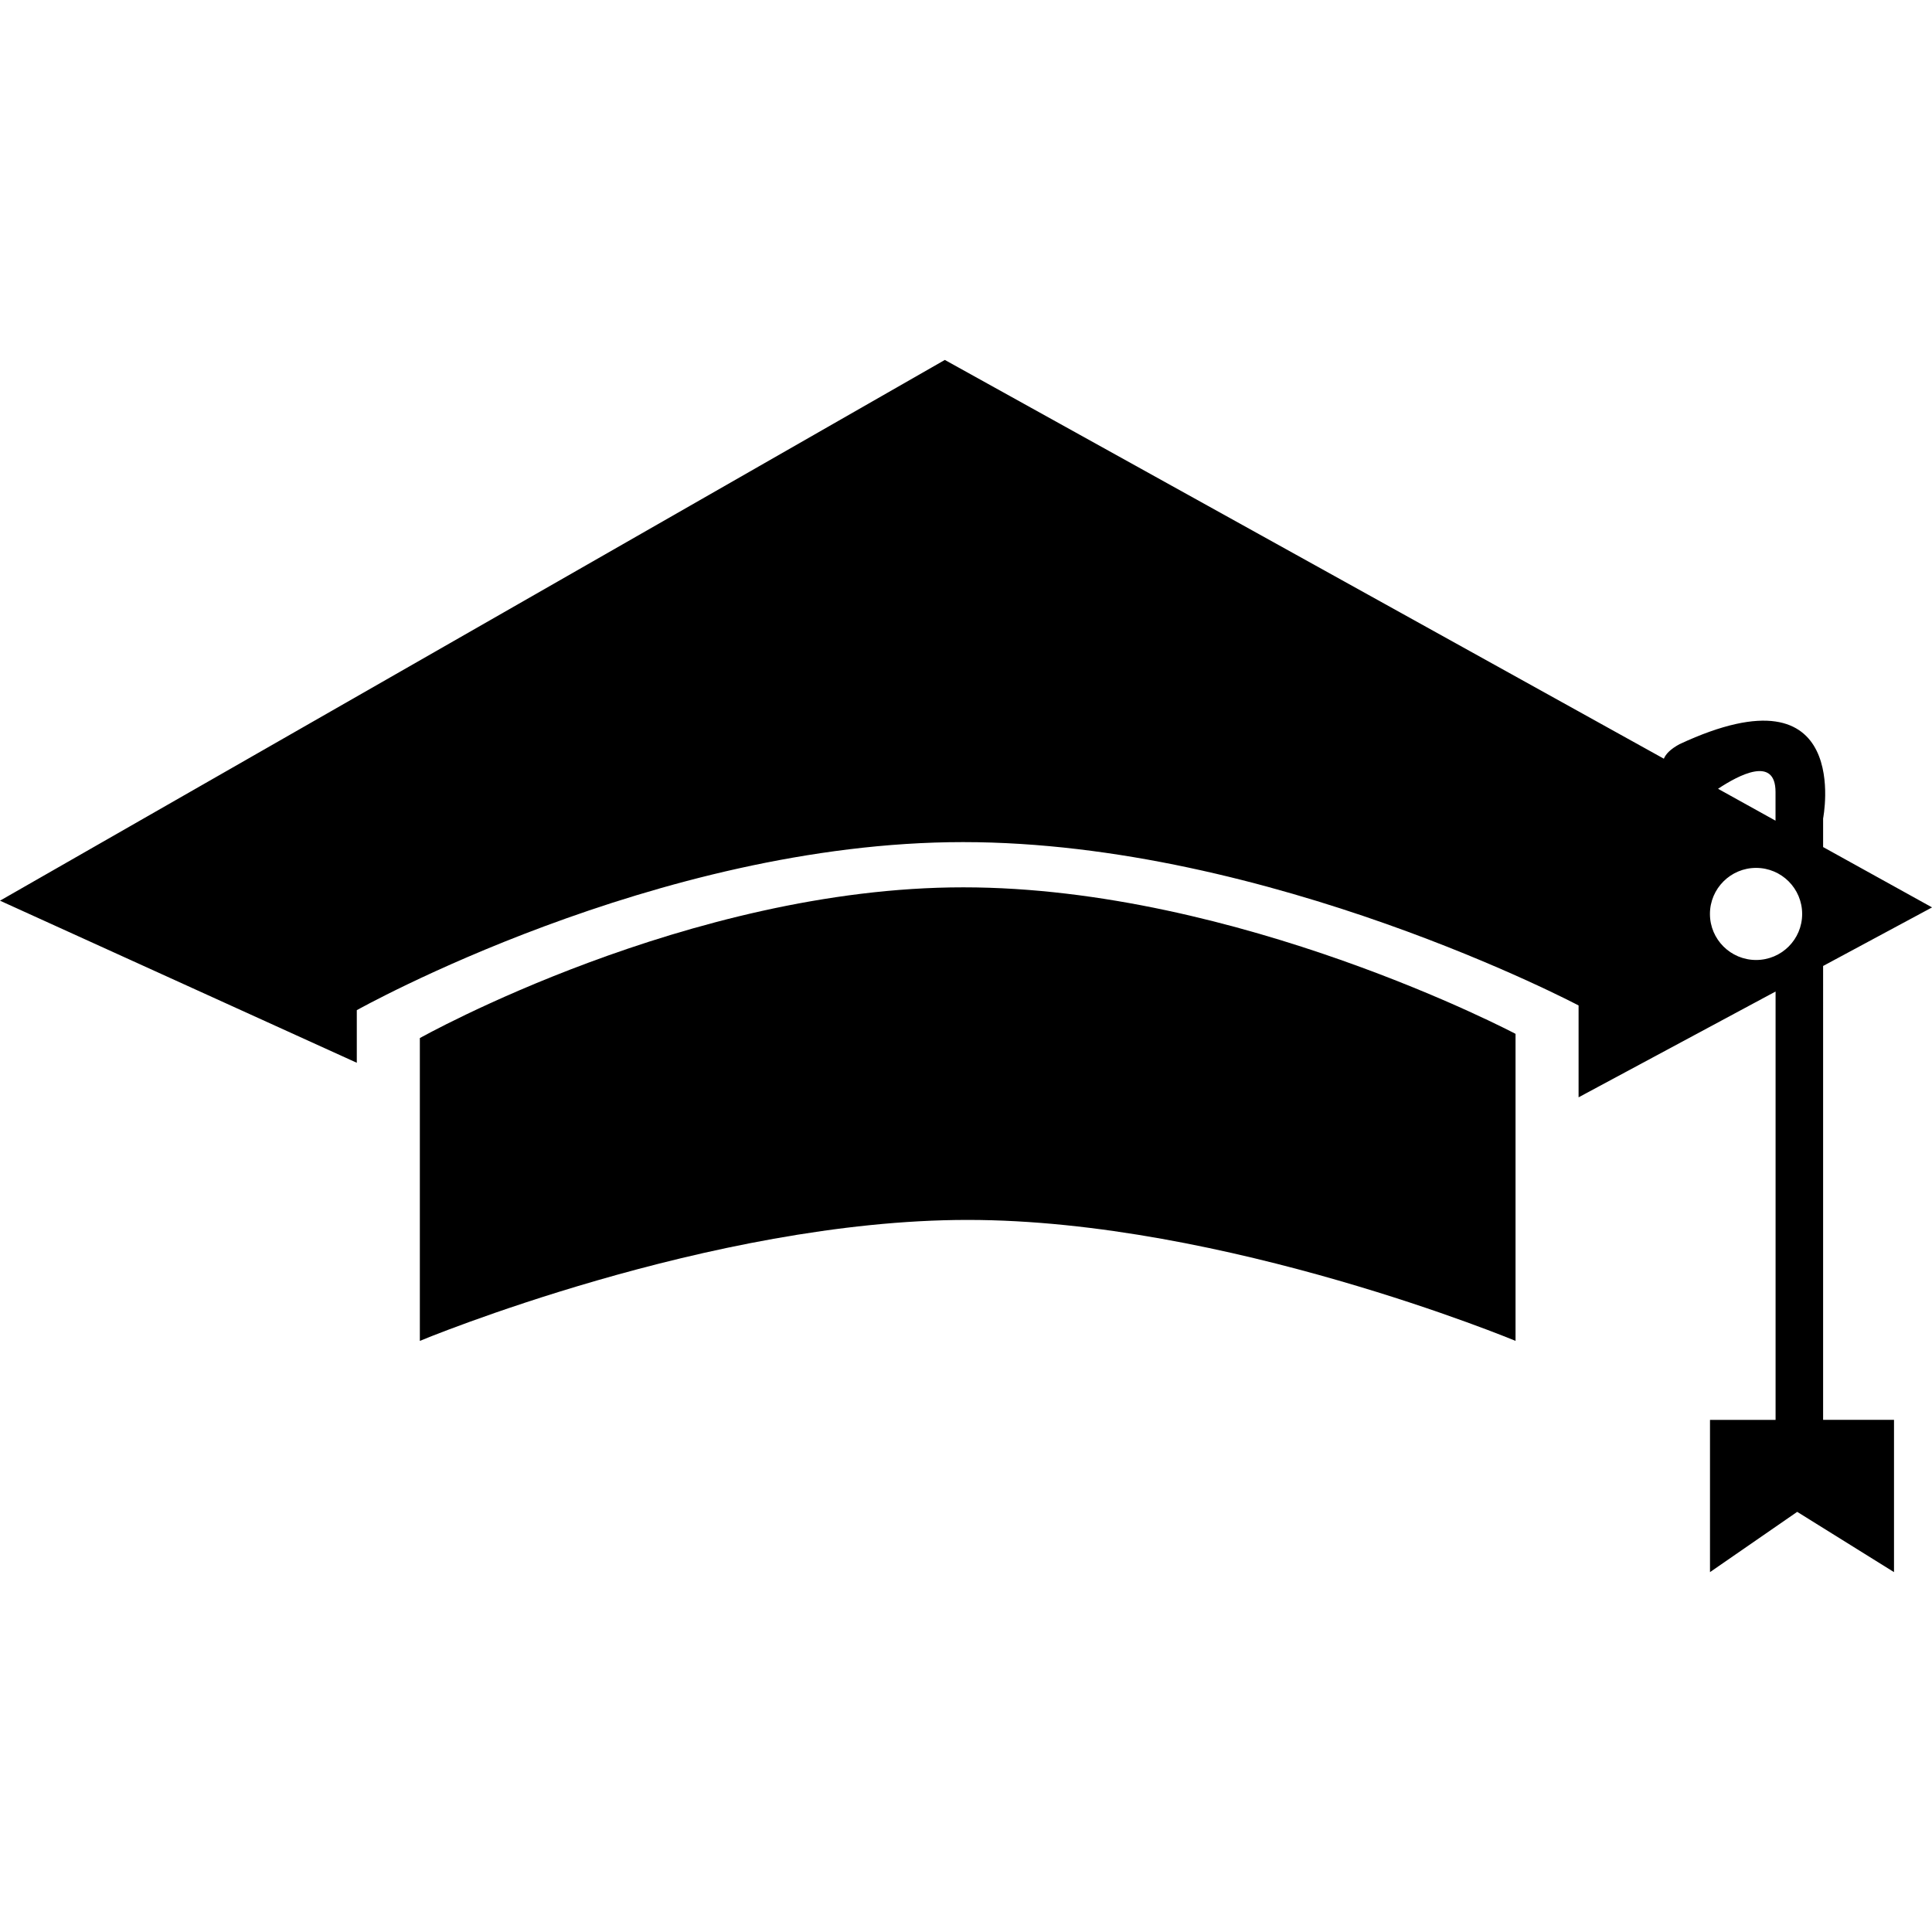
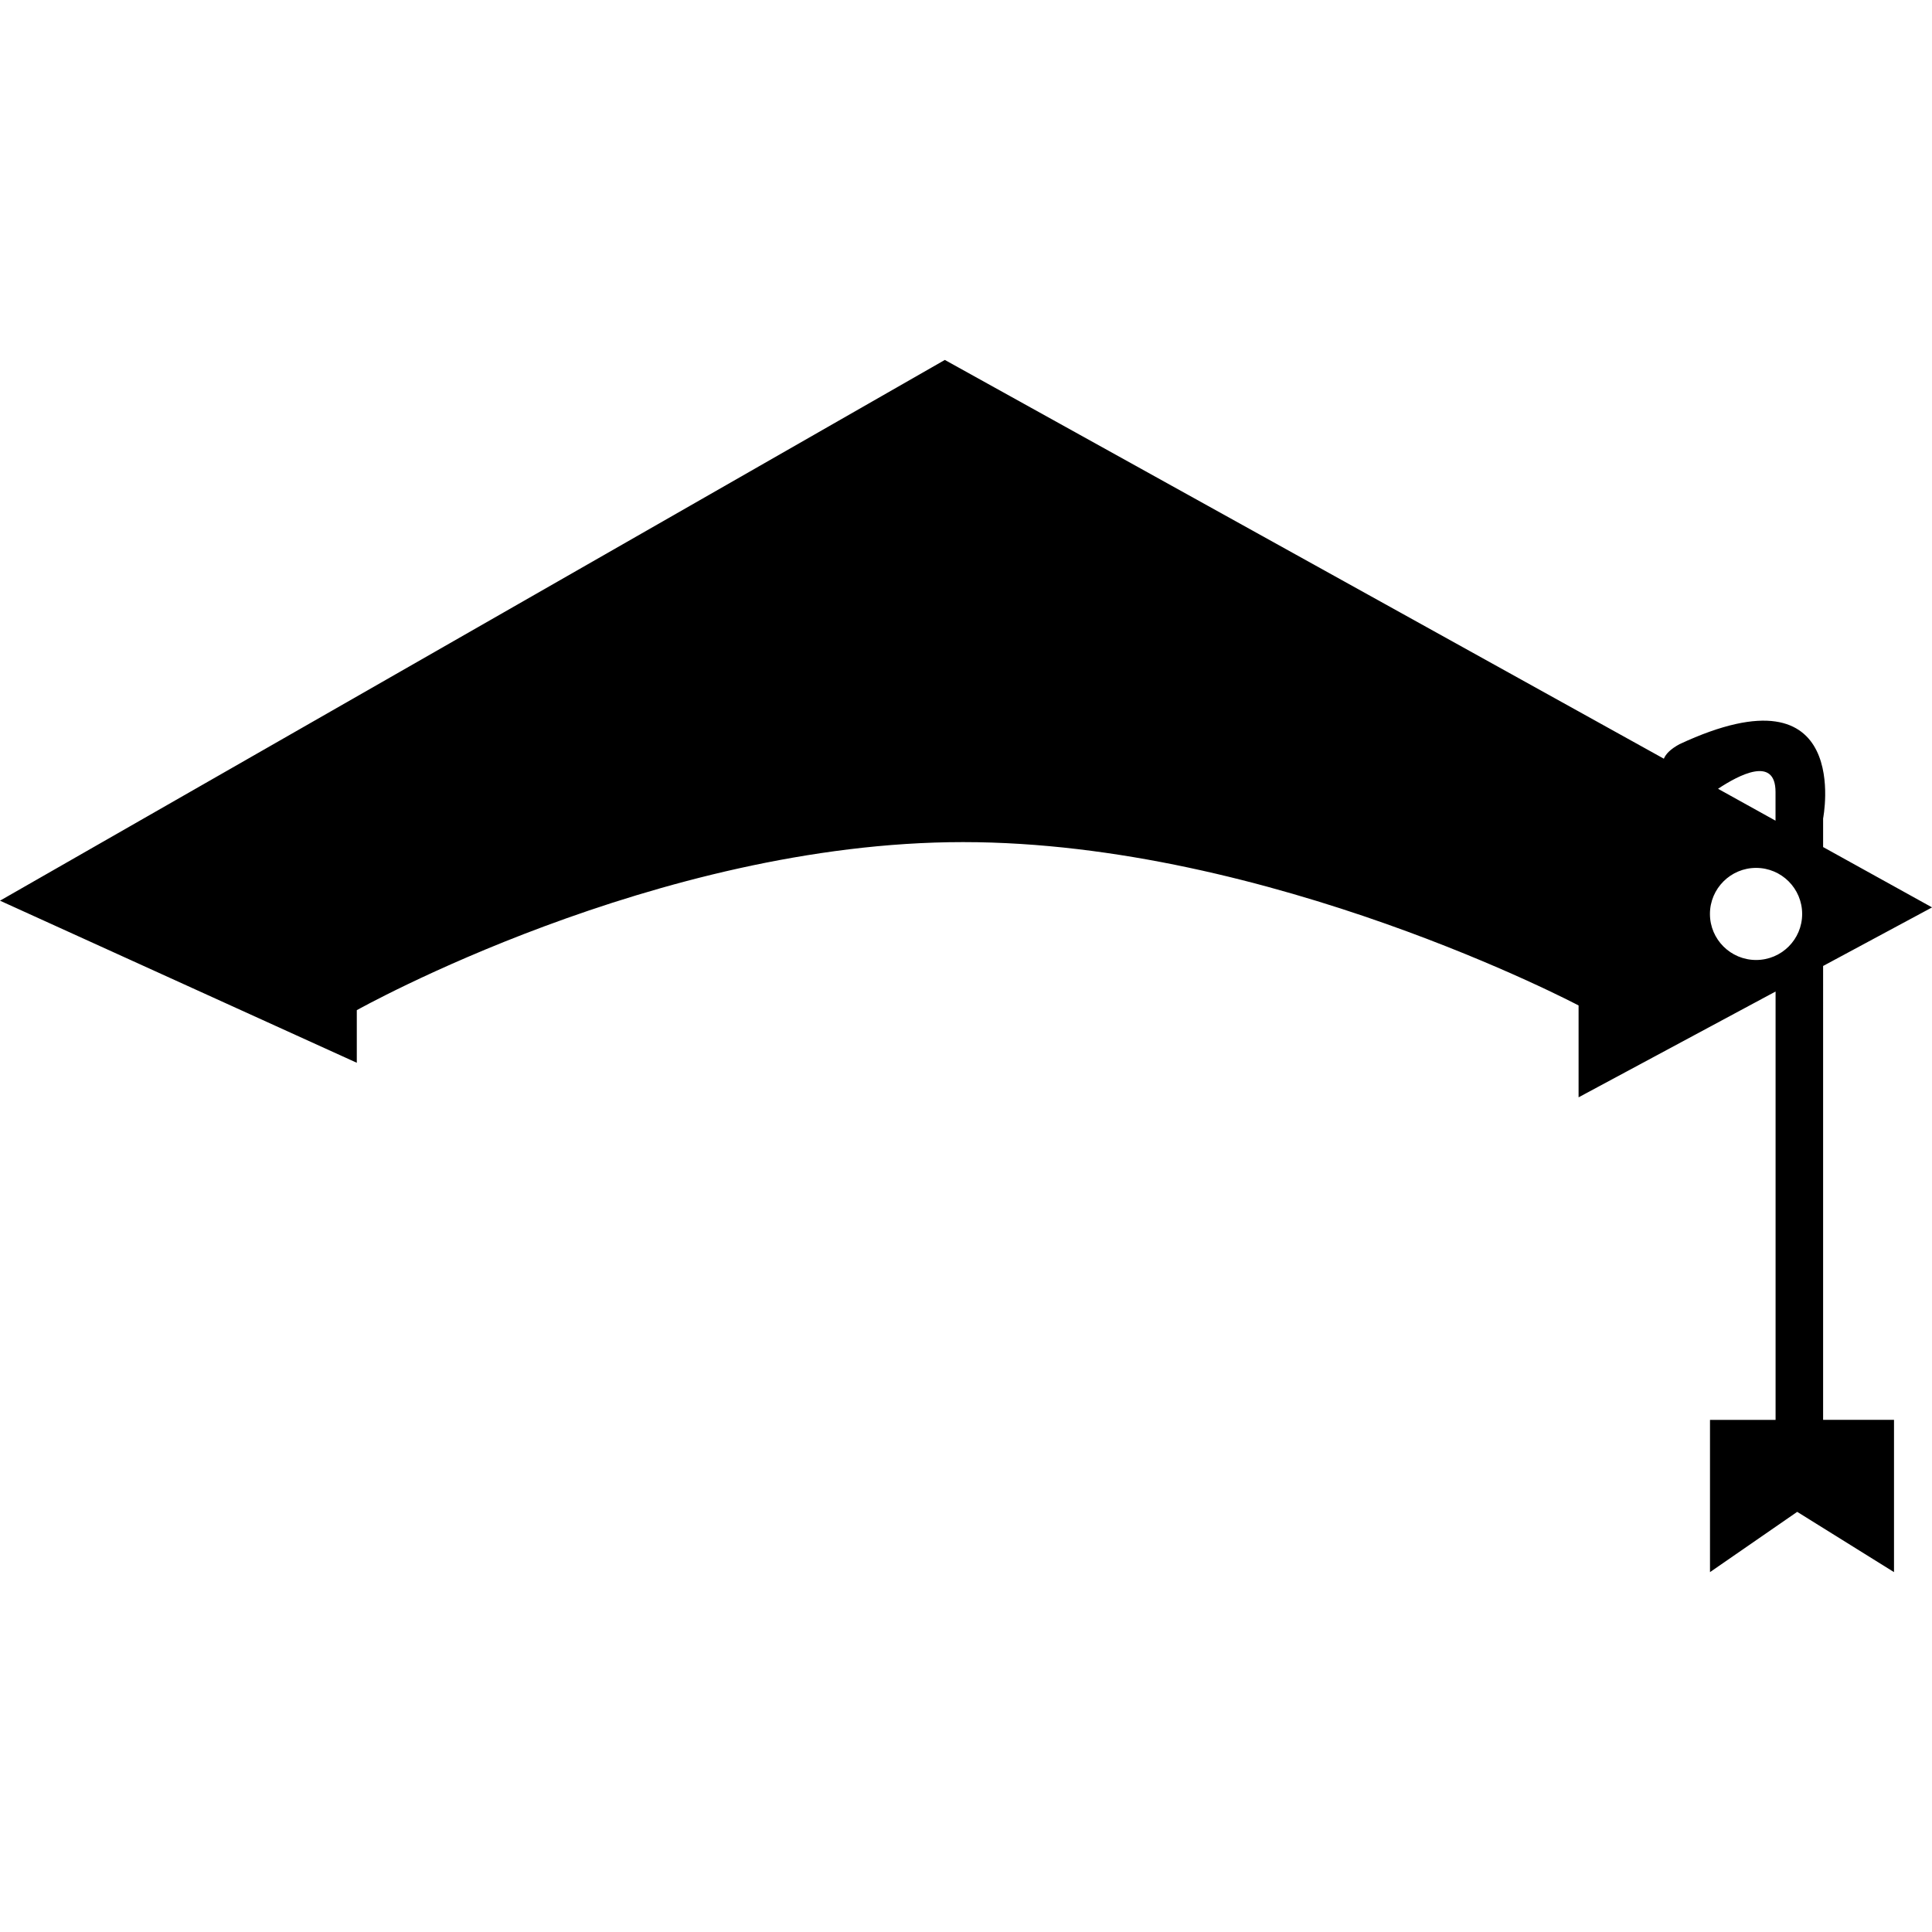
<svg xmlns="http://www.w3.org/2000/svg" version="1.1" id="Capa_1" x="0px" y="0px" width="31.991" height="31.992" viewBox="0 0 31.991 31.992" style="enable-background:new 0 0 31.991 31.992;" xml:space="preserve">
  <g>
    <g>
-       <path d="M6.952,17.189v5.014c0,0,4.808-2.003,9.071-2.003c4.263,0,9.072,2.003,9.072,2.003v-5.084c0,0-4.587-2.426-9.143-2.426 C11.398,14.691,6.952,17.189,6.952,17.189z" />
      <path d="M30.188,15.995l1.804-0.97l-1.804-0.999v-0.474c0,0,0.508-2.576-2.379-1.229c-0.147,0.08-0.226,0.161-0.258,0.24 L15.645,5.96L0,14.914l5.908,2.684v-0.871c0,0,4.957-2.783,10.038-2.783c5.08,0,10.193,2.705,10.193,2.705v1.521l3.262-1.752 c0,2.029,0,6.369,0,7.093h-1.086v2.521l1.444-0.998l1.603,0.998V23.51h-1.174V15.995L30.188,15.995z M29.4,13.114 c0,0.061,0,0.229,0,0.475l-0.952-0.528C28.795,12.831,29.4,12.512,29.4,13.114z M29.078,15.896c-0.421,0-0.764-0.341-0.764-0.762 s0.343-0.763,0.764-0.763c0.422,0,0.763,0.342,0.763,0.763S29.5,15.896,29.078,15.896z" />
    </g>
  </g>
  <g> </g>
  <g> </g>
  <g> </g>
  <g> </g>
  <g> </g>
  <g> </g>
  <g> </g>
  <g> </g>
  <g> </g>
  <g> </g>
  <g> </g>
  <g> </g>
  <g> </g>
  <g> </g>
  <g> </g>
</svg>